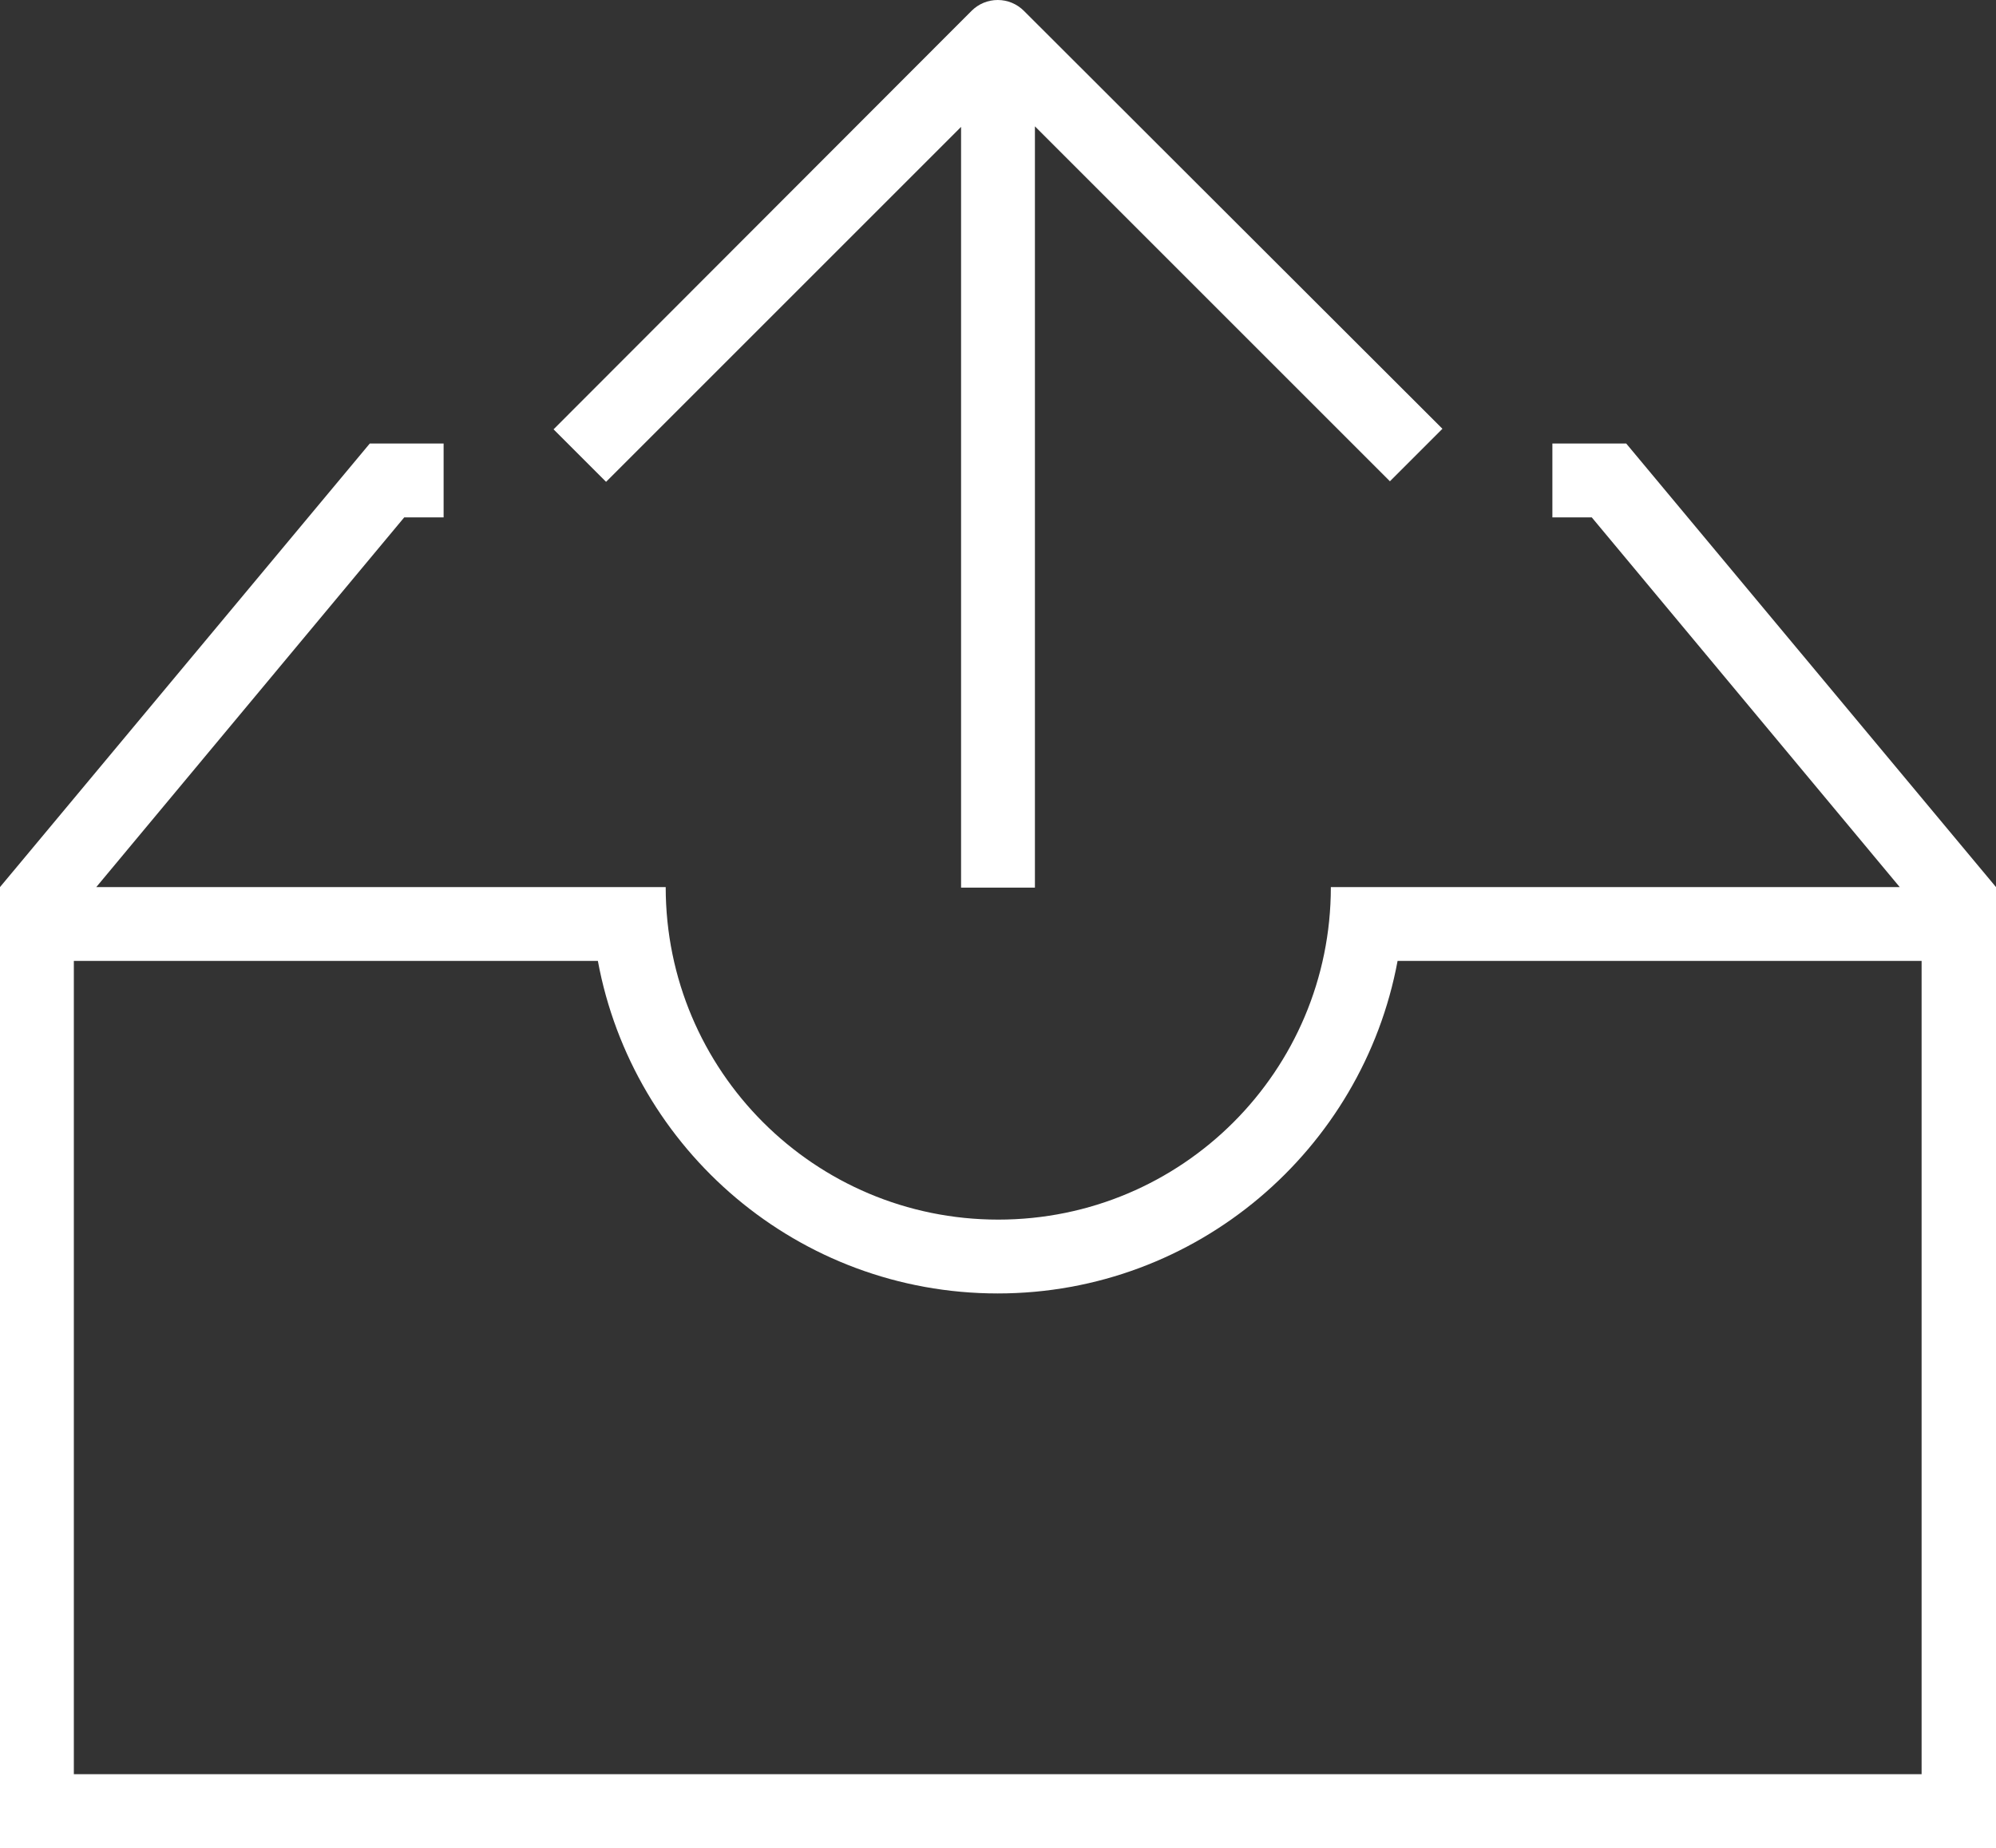
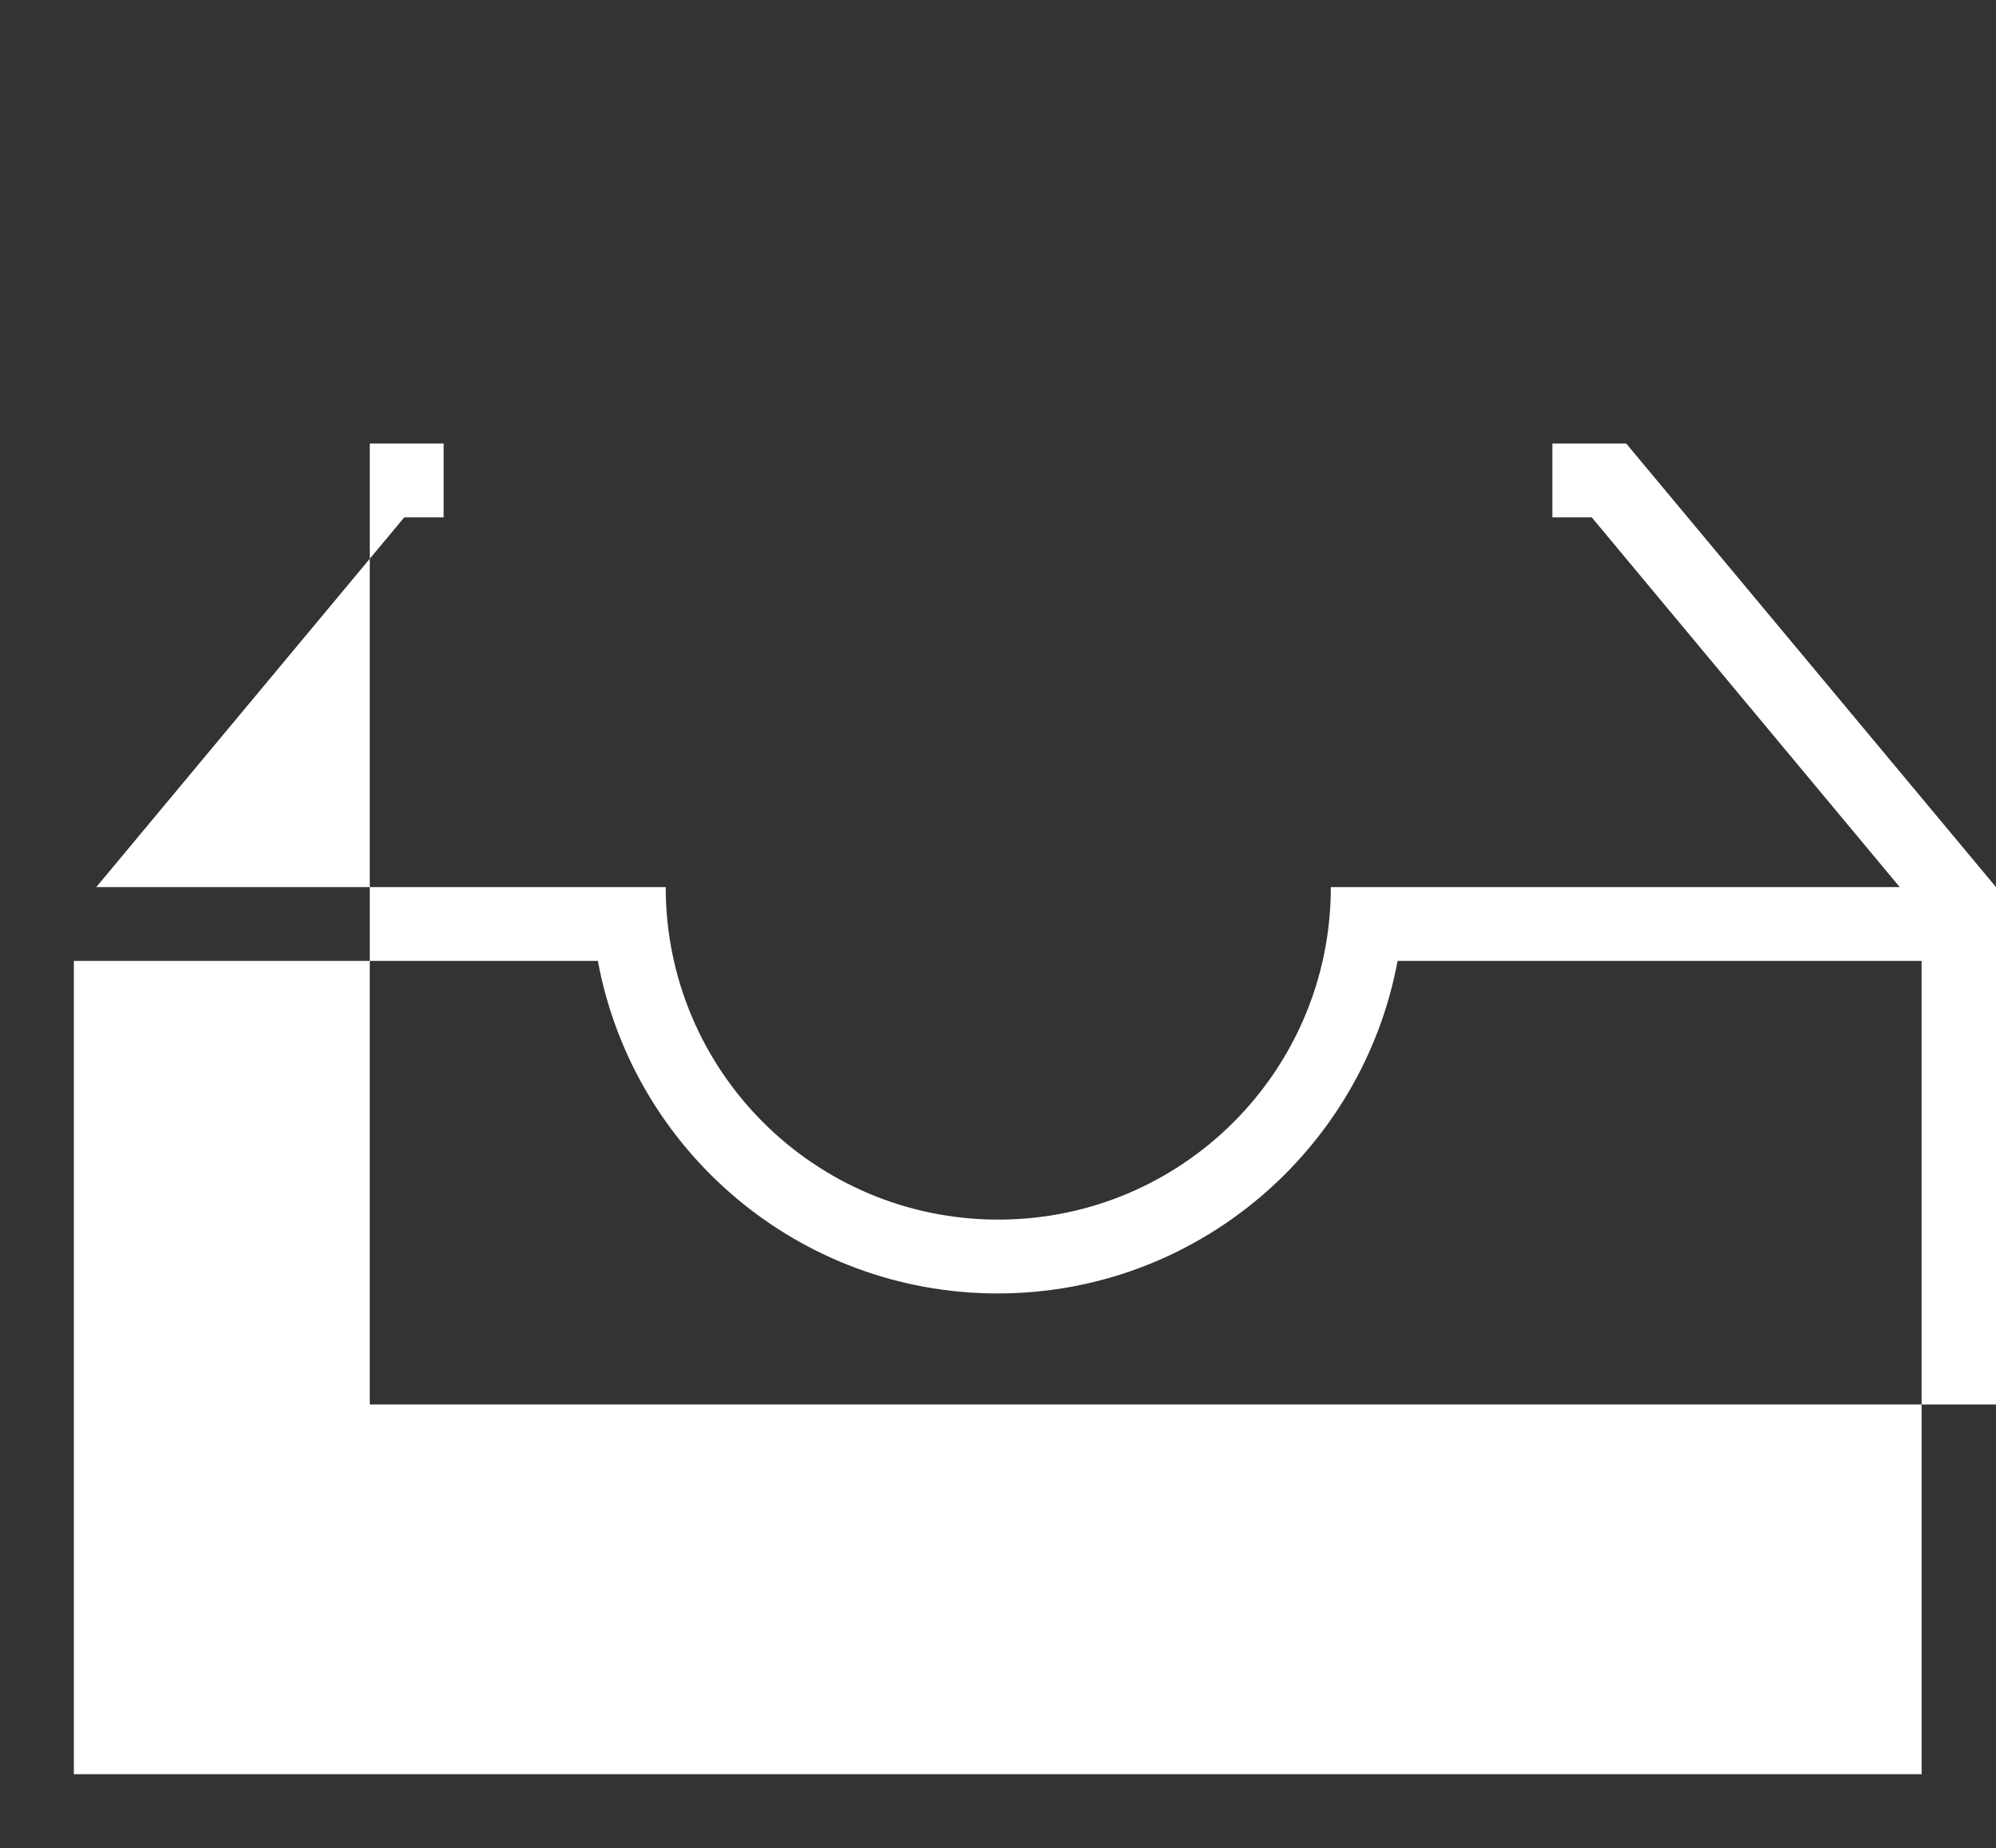
<svg xmlns="http://www.w3.org/2000/svg" id="Layer_1" data-name="Layer 1" viewBox="0 0 36.49 33.79" fill="#ffffff">
  <rect x="0" y="0" width="36.49" height="33.79" fill="#333333" stroke="none" />
-   <path d="m36.49,16.22l-6.76-8.11h-1.35v1.35h.72l5.63,6.76h-10.4c0,3.36-2.72,6.08-6.08,6.08s-6.08-2.72-6.08-6.08H1.76l5.63-6.76h.72v-1.35h-1.35L0,16.22v17.57h36.49v-17.57Zm-1.35,16.22H1.35v-14.87h9.58c.64,3.46,3.67,6.08,7.31,6.08s6.67-2.63,7.31-6.08h9.58v14.87Z" />
-   <path d="m18.92,16.22V2.31l6.49,6.49.96-.96L18.72.2c-.13-.13-.3-.2-.48-.2s-.35.07-.48.2l-7.64,7.65.96.96,6.49-6.49v13.91h1.35Z" />
+   <path d="m36.49,16.22l-6.76-8.11h-1.35v1.35h.72l5.63,6.76h-10.4c0,3.36-2.72,6.08-6.08,6.08s-6.08-2.72-6.08-6.08H1.76l5.63-6.76h.72v-1.35h-1.35v17.57h36.49v-17.57Zm-1.35,16.22H1.35v-14.87h9.58c.64,3.46,3.67,6.08,7.31,6.08s6.67-2.63,7.31-6.08h9.58v14.87Z" />
</svg>